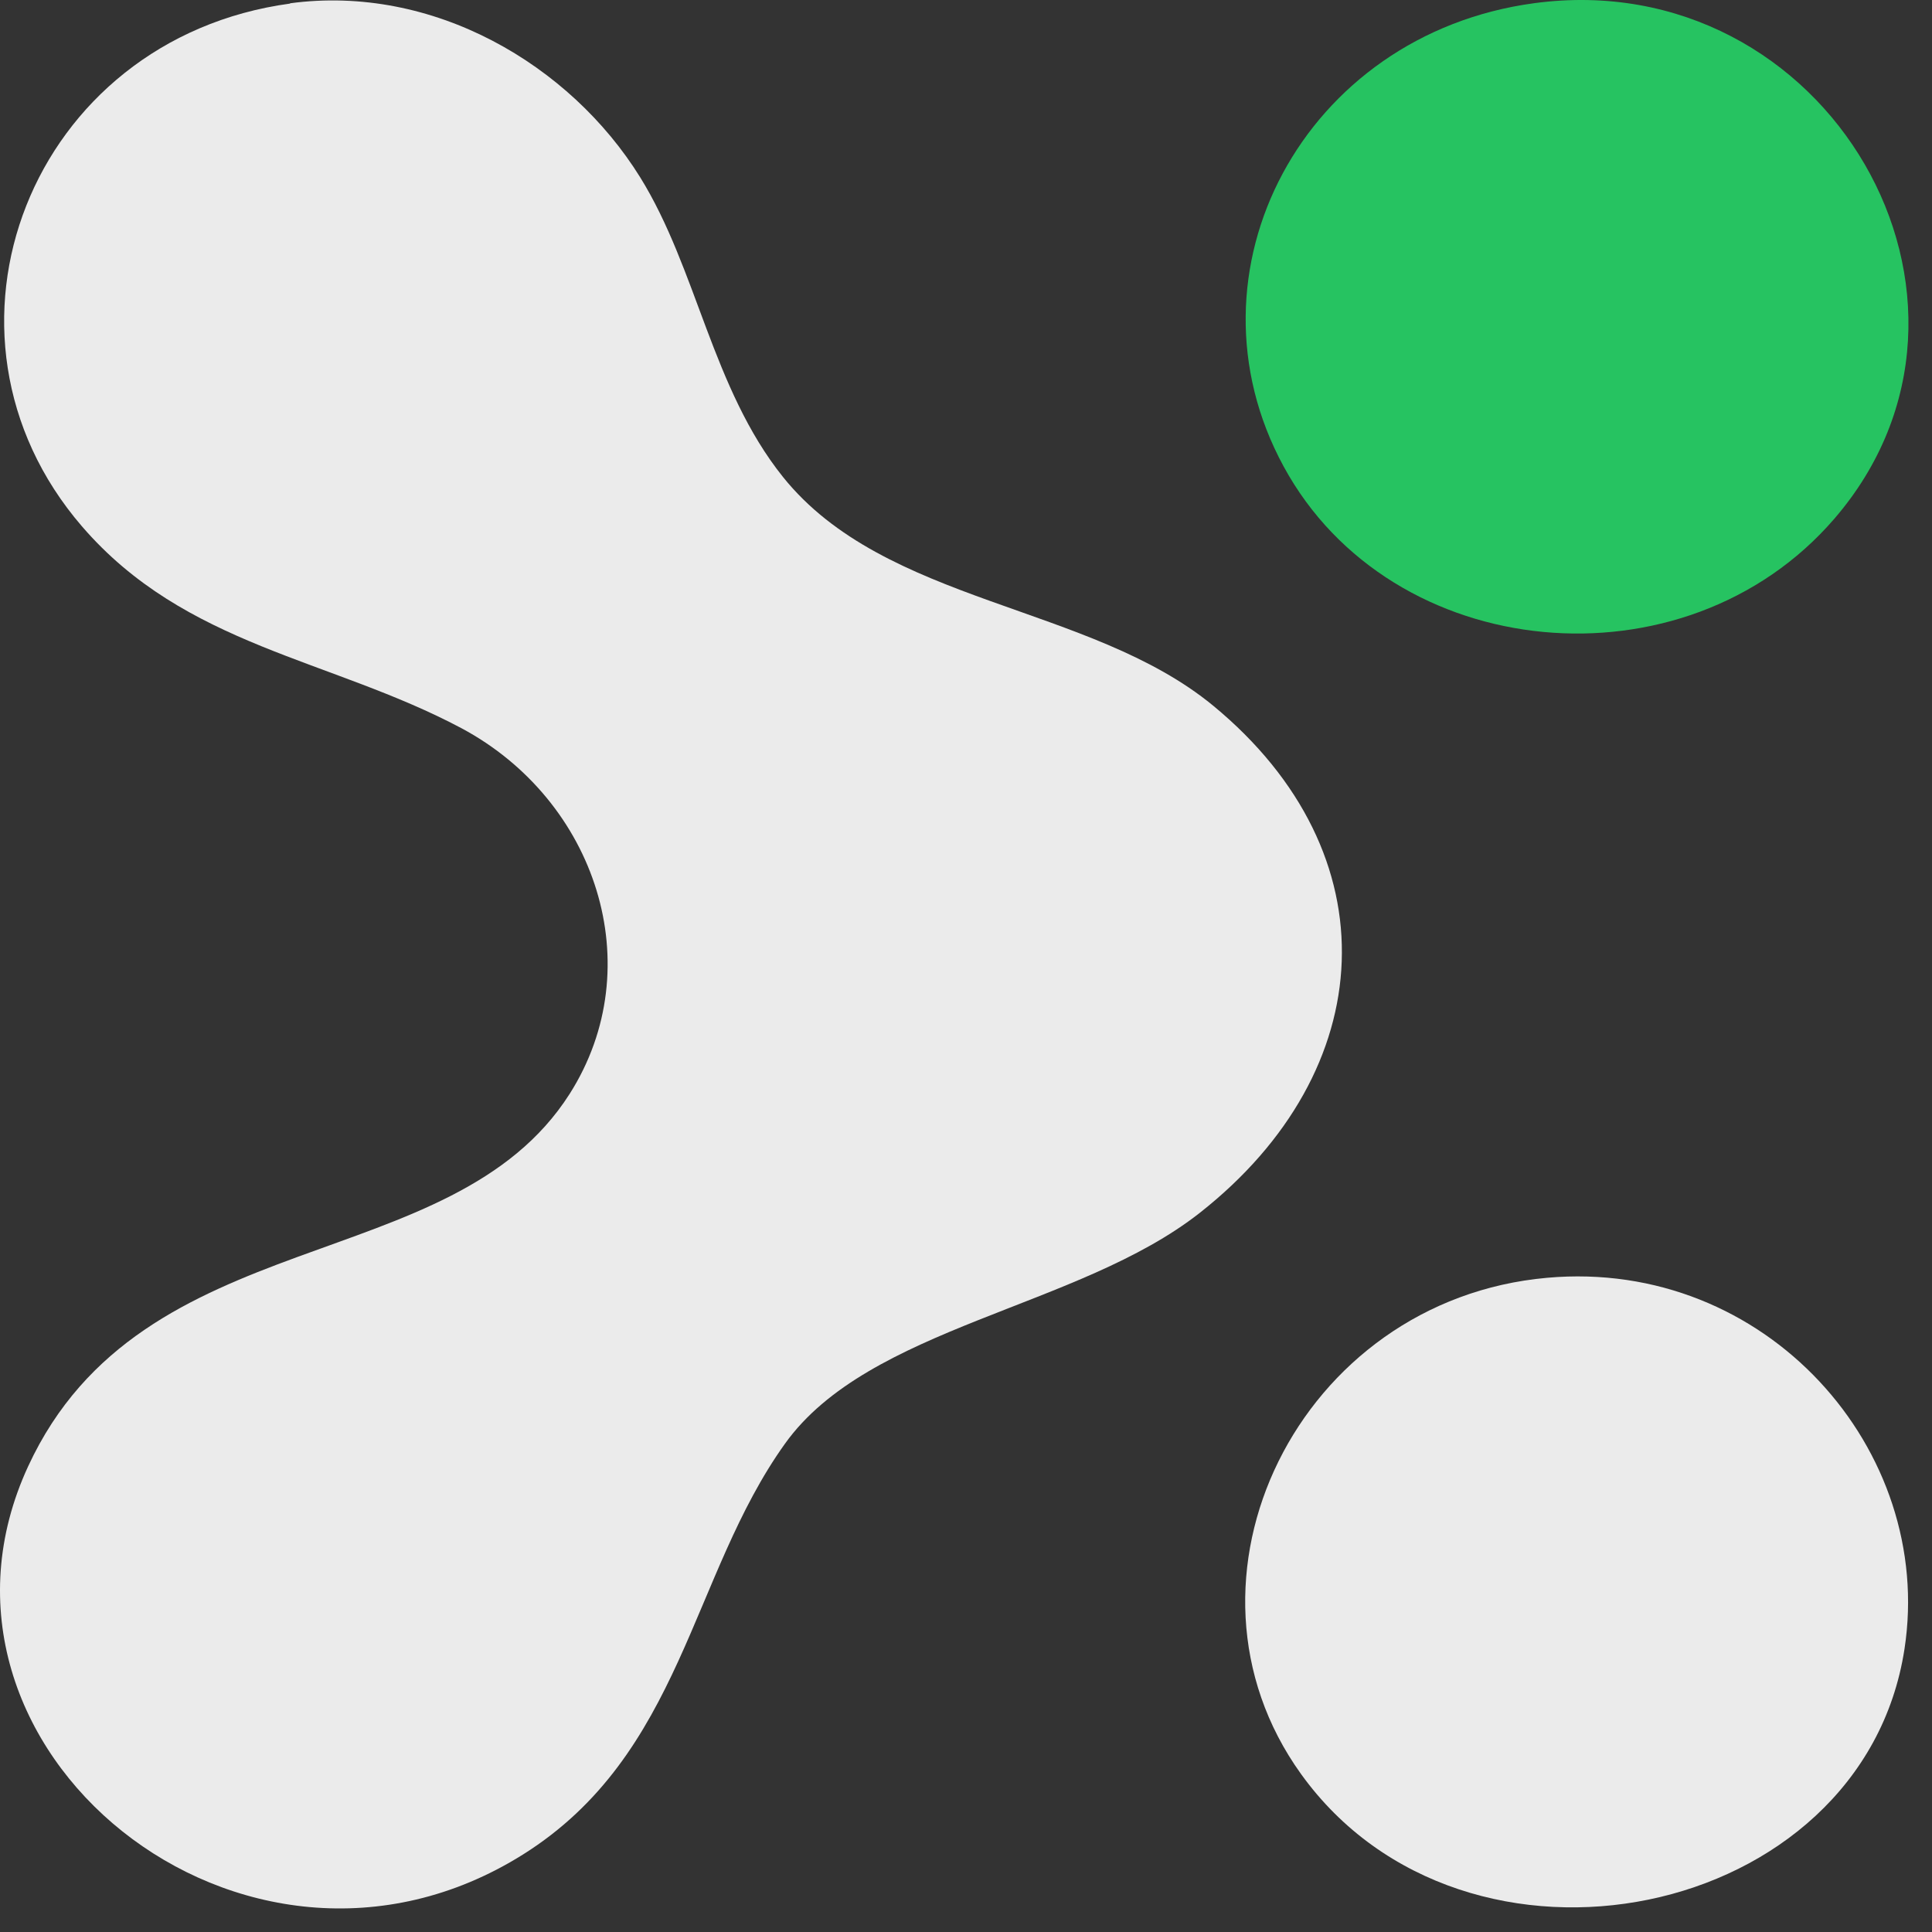
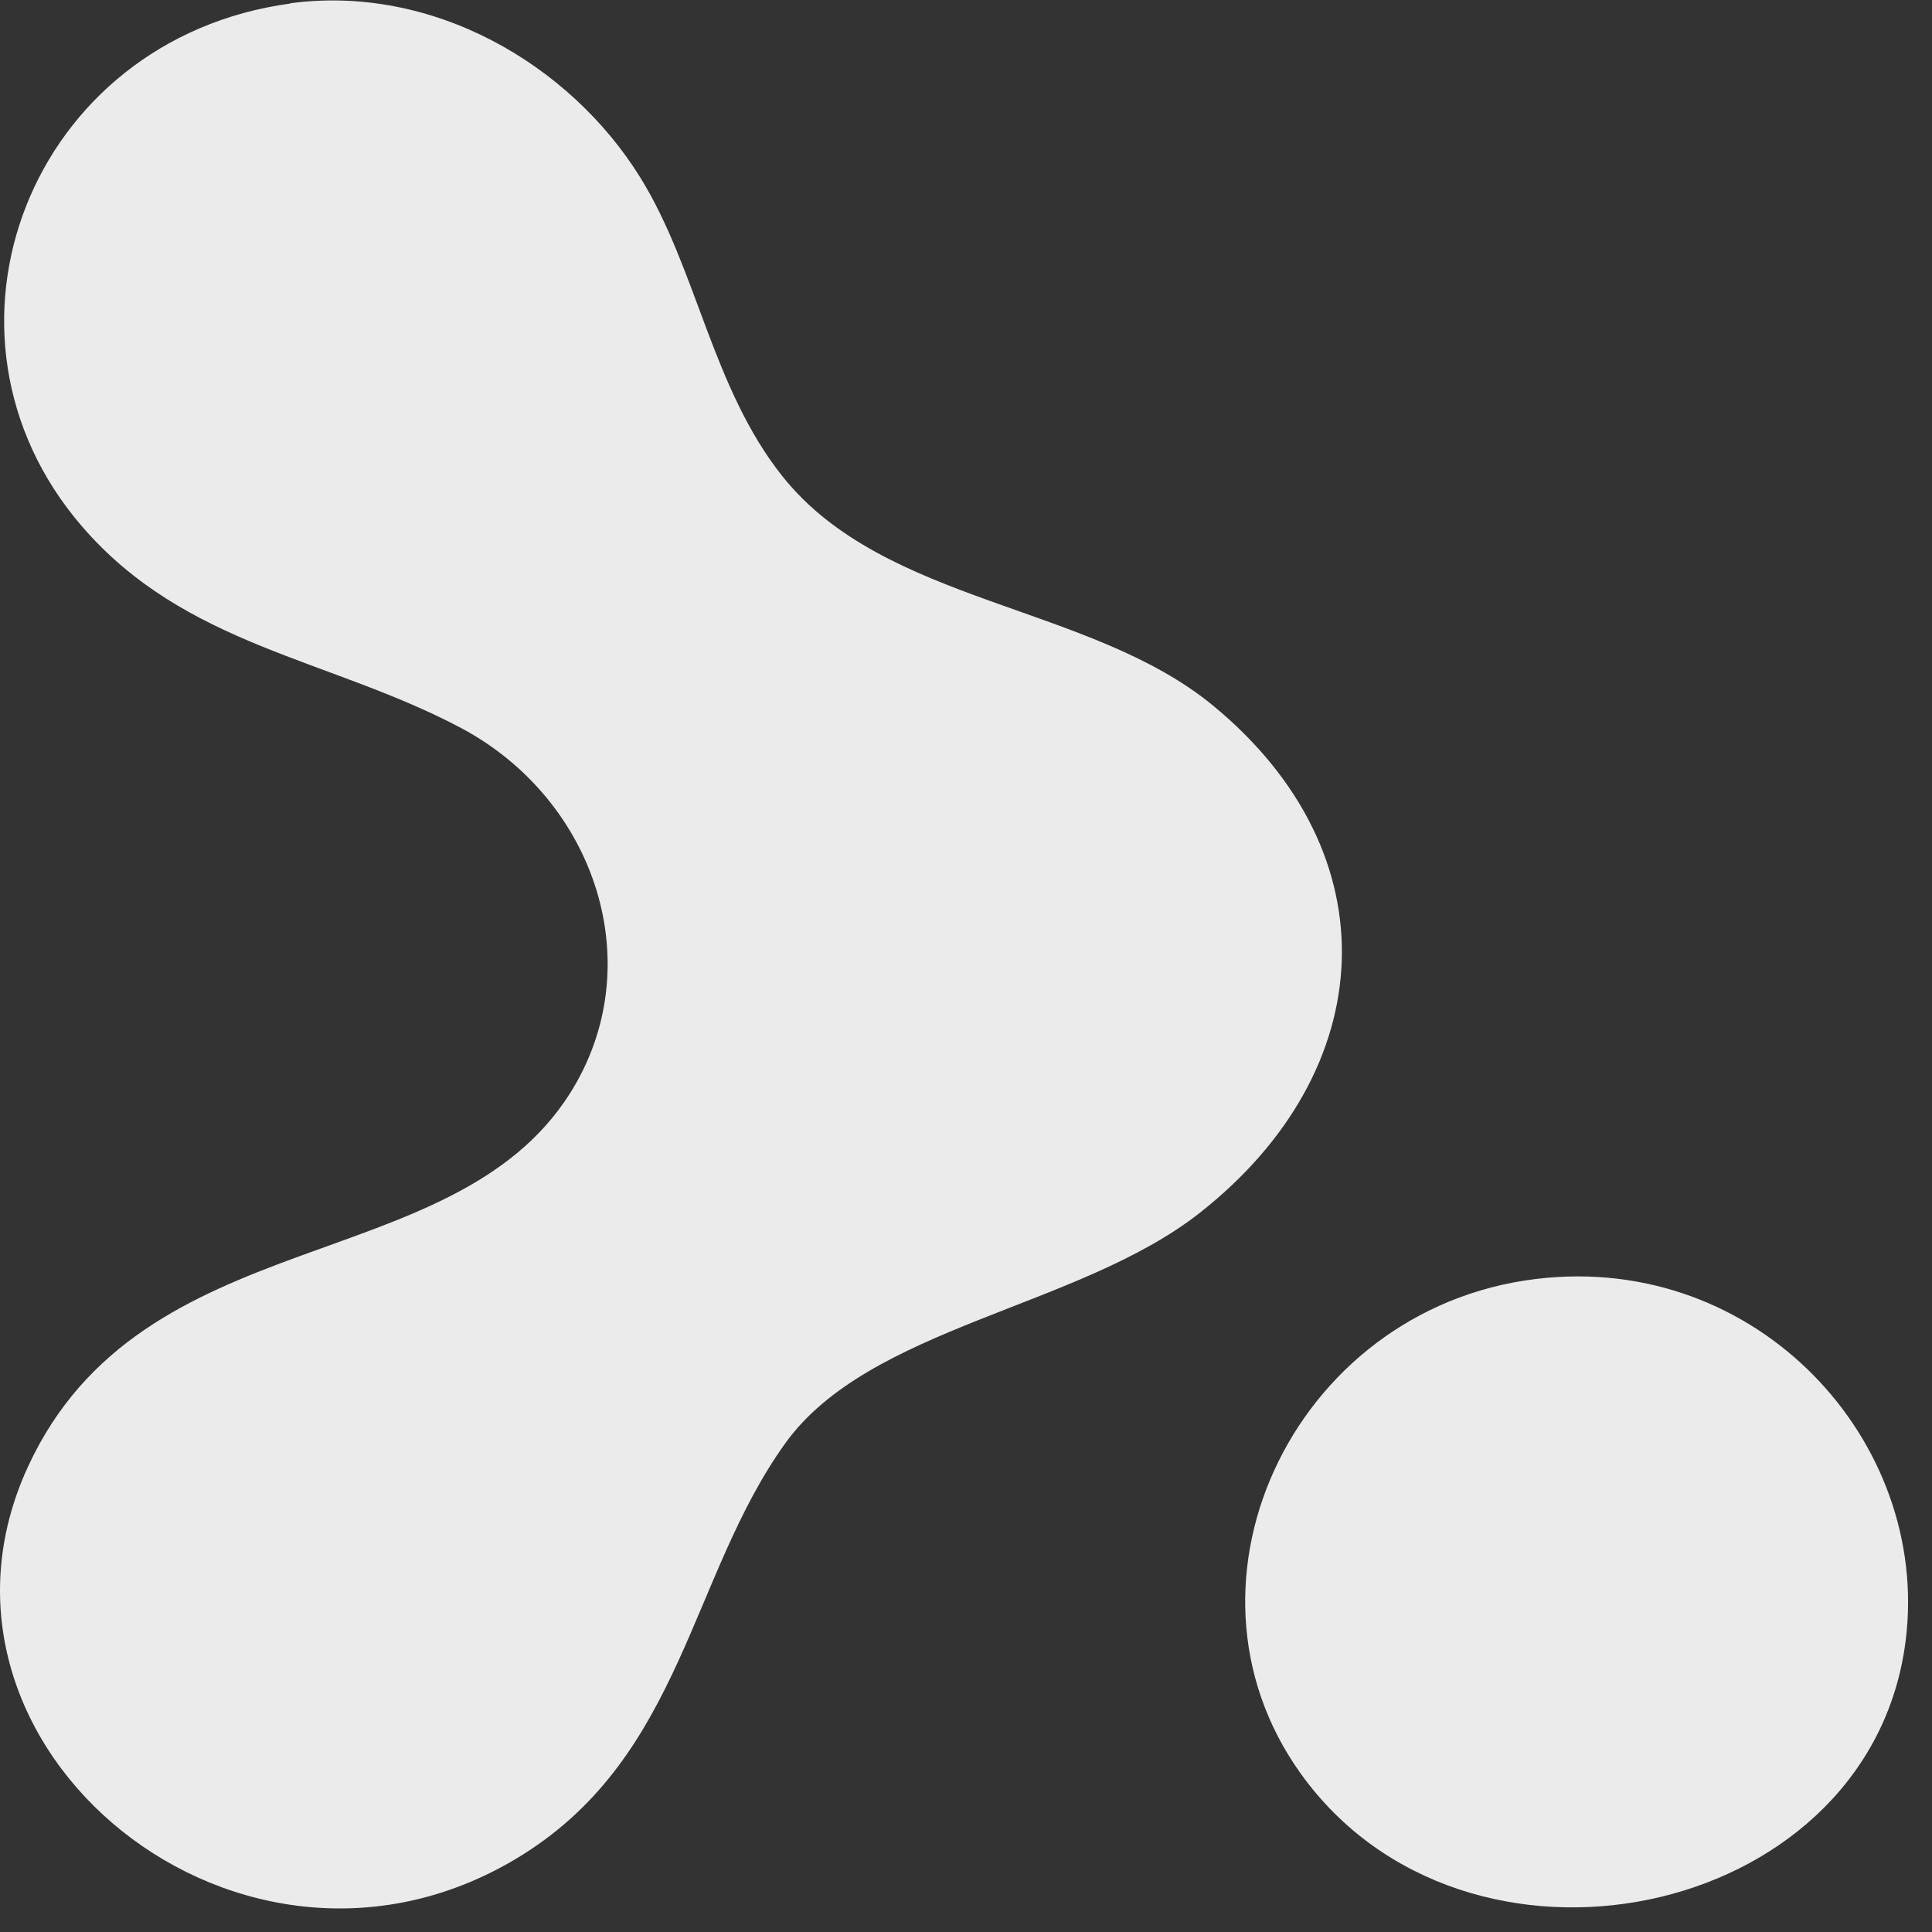
<svg xmlns="http://www.w3.org/2000/svg" width="69" height="69" viewBox="0 0 69 69" fill="none">
  <rect x="0" y="0" width="69" height="69" fill="#333333" stroke="none" />
  <g opacity="0.9">
    <path d="M10.356 0.118C15.461 -0.57 20.354 2.292 22.863 6.332C24.897 9.611 25.43 13.868 27.959 17.029C31.611 21.586 38.906 21.567 43.324 25.2C49.757 30.499 49.301 38.243 42.849 43.316C38.519 46.722 31.03 47.374 28.036 51.559C24.655 56.278 24.374 62.655 18.677 66.233C8.718 72.474 -3.634 62.401 1.007 52.365C5.095 43.533 16.12 45.698 20.344 39.068C23.241 34.511 21.293 28.578 16.478 26.006C11.789 23.515 6.626 23.089 2.925 18.796C-3.014 11.902 1.084 1.386 10.365 0.127L10.356 0.118Z" fill="white" />
-     <path d="M54.784 0.115C65.276 -1.307 72.223 10.749 65.509 18.53C60.171 24.717 49.688 23.739 45.842 16.655C42.064 9.699 46.559 1.229 54.784 0.115Z" fill="#25D366" />
    <path d="M55.258 45.635C63.076 44.938 69.112 51.785 68.017 58.896C66.516 68.642 52.332 71.523 46.462 63.353C41.482 56.423 46.374 46.423 55.258 45.635Z" fill="white" />
  </g>
</svg>